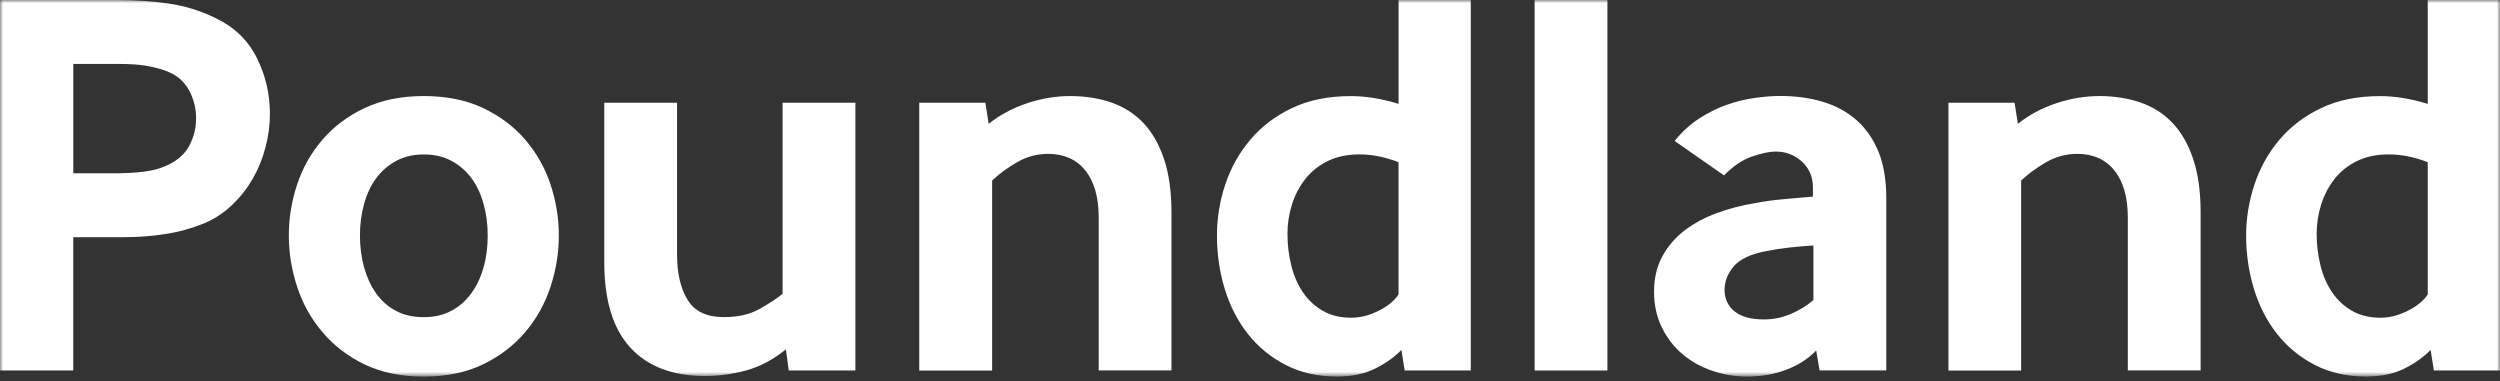
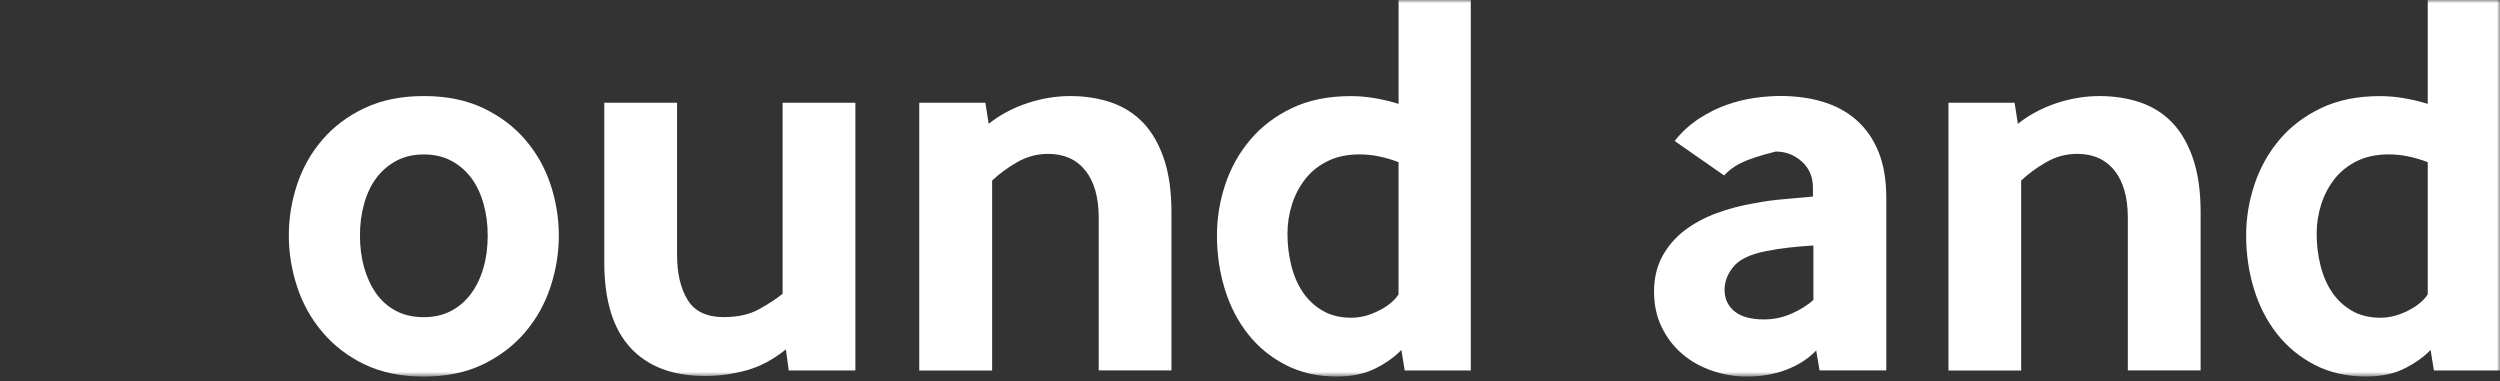
<svg xmlns="http://www.w3.org/2000/svg" xmlns:xlink="http://www.w3.org/1999/xlink" width="400px" height="61px" viewBox="0 0 400 61" version="1.1">
  <rect x="0" y="0" width="400" height="61" fill="#333333" stroke="none" />
  <title>Poundland Logo Copy</title>
  <defs>
    <rect id="path-1" x="2.84217094e-14" y="0" width="400" height="60.254" />
  </defs>
  <g id="Syleguide-New" stroke="none" stroke-width="1" fill="none" fill-rule="evenodd">
    <g id="Poundland-Styleguide-New" transform="translate(-195, -812)">
      <g id="Poundland-Logo-Copy" transform="translate(195, 812)">
        <mask id="mask-2" fill="white">
          <use xlink:href="#path-1" />
        </mask>
        <g id="Rectangle" />
        <g id="Group" mask="url(#mask-2)" fill="#FFFFFF" fill-rule="nonzero">
          <g transform="translate(0, 0)">
            <path d="M58.298,58.298 C55.629,56.998 53.393,55.273 51.591,53.142 C49.782,51.011 48.433,48.594 47.546,45.898 C46.659,43.201 46.212,40.462 46.212,37.675 C46.212,34.888 46.659,32.163 47.546,29.502 C48.433,26.833 49.782,24.451 51.591,22.348 C53.4,20.245 55.65,18.555 58.346,17.283 C61.043,16.012 64.194,15.369 67.812,15.369 C71.431,15.369 74.582,16.005 77.278,17.283 C79.975,18.555 82.224,20.245 84.034,22.348 C85.843,24.451 87.191,26.833 88.079,29.502 C88.966,32.17 89.413,34.895 89.413,37.675 C89.413,40.455 88.966,43.201 88.079,45.898 C87.191,48.594 85.843,51.011 84.034,53.142 C82.224,55.273 79.975,56.991 77.278,58.298 C74.582,59.597 71.424,60.254 67.812,60.254 C64.201,60.254 61.029,59.604 58.305,58.298 M60.17,46.924 C61.001,48.112 62.049,49.041 63.327,49.726 C64.599,50.41 66.094,50.746 67.812,50.746 C69.531,50.746 70.935,50.403 72.213,49.726 C73.485,49.048 74.554,48.112 75.413,46.924 C76.272,45.744 76.922,44.361 77.369,42.789 C77.816,41.224 78.033,39.519 78.033,37.682 C78.033,35.845 77.809,34.217 77.369,32.617 C76.922,31.017 76.272,29.641 75.413,28.482 C74.554,27.329 73.485,26.407 72.213,25.729 C70.942,25.052 69.475,24.709 67.812,24.709 C66.15,24.709 64.69,25.052 63.411,25.729 C62.14,26.414 61.071,27.329 60.212,28.482 C59.352,29.634 58.703,31.017 58.256,32.617 C57.809,34.217 57.592,35.908 57.592,37.682 C57.592,39.456 57.816,41.224 58.256,42.789 C58.703,44.361 59.338,45.737 60.17,46.924" id="Shape" />
-             <path d="M0,59.276 L0,0 L18.659,0 C21.684,0 24.486,0.196 27.063,0.58 C29.641,0.964 32.086,1.719 34.392,2.843 C37.417,4.261 39.638,6.385 41.056,9.193 C42.481,12.009 43.187,15.013 43.187,18.212 C43.187,19.994 42.949,21.782 42.474,23.591 C41.999,25.401 41.322,27.07 40.428,28.614 C39.54,30.158 38.444,31.548 37.137,32.792 C35.831,34.035 34.35,35.013 32.694,35.726 C30.619,36.557 28.517,37.137 26.386,37.459 C24.255,37.787 22.089,37.948 19.896,37.948 L11.722,37.948 L11.722,59.276 L0,59.276 Z M11.729,27.727 L18.394,27.727 C20.112,27.727 21.67,27.636 23.061,27.462 C24.451,27.287 25.652,26.959 26.658,26.484 C28.377,25.715 29.592,24.646 30.305,23.284 C31.017,21.922 31.374,20.469 31.374,18.932 C31.374,17.276 30.976,15.732 30.172,14.314 C29.369,12.889 28.111,11.883 26.393,11.289 C25.387,10.933 24.318,10.668 23.193,10.493 C22.069,10.311 20.615,10.227 18.841,10.227 L11.729,10.227 L11.729,27.734 L11.729,27.727 Z" id="Shape" />
            <path d="M126.194,59.276 L125.747,55.901 C123.672,57.564 121.541,58.689 119.348,59.276 C117.154,59.869 114.995,60.163 112.858,60.163 C107.646,60.163 103.643,58.654 100.863,55.629 C98.075,52.604 96.685,48.042 96.685,41.943 L96.685,16.438 L108.331,16.438 L108.331,40.791 C108.331,43.753 108.897,46.156 110.021,47.986 C111.146,49.824 113.074,50.739 115.799,50.739 C118.048,50.739 119.948,50.313 121.485,49.453 C123.022,48.594 124.266,47.777 125.216,47.008 L125.216,16.438 L136.861,16.438 L136.861,59.276 L126.194,59.276 L126.194,59.276 Z" id="Path" />
            <path d="M147.082,59.276 L147.082,16.438 L157.658,16.438 L158.189,19.812 C159.964,18.387 162.011,17.297 164.323,16.522 C166.635,15.753 168.941,15.369 171.253,15.369 C173.565,15.369 175.801,15.711 177.785,16.389 C179.769,17.074 181.473,18.149 182.898,19.63 C184.317,21.111 185.427,23.04 186.231,25.408 C187.027,27.776 187.432,30.619 187.432,33.938 L187.432,59.269 L175.794,59.269 L175.794,34.839 C175.794,31.583 175.081,29.061 173.663,27.287 C172.238,25.513 170.254,24.618 167.711,24.618 C165.937,24.618 164.274,25.065 162.737,25.953 C161.193,26.84 159.866,27.818 158.741,28.887 L158.741,59.283 L147.103,59.283 L147.082,59.276 Z" id="Path" />
            <path d="M224.751,59.276 L224.22,55.985 C223.151,57.11 221.761,58.102 220.043,58.961 C218.324,59.82 216.277,60.247 213.909,60.247 C210.828,60.247 208.09,59.625 205.687,58.381 C203.283,57.138 201.271,55.482 199.644,53.407 C198.016,51.333 196.786,48.936 195.955,46.212 C195.124,43.487 194.712,40.644 194.712,37.682 C194.712,34.895 195.159,32.17 196.046,29.509 C196.933,26.84 198.267,24.458 200.049,22.355 C201.823,20.252 204.045,18.562 206.713,17.29 C209.382,16.019 212.519,15.376 216.13,15.376 C218.562,15.376 221.111,15.795 223.773,16.62 L223.773,0 L235.328,0 L235.328,59.276 L224.751,59.276 L224.751,59.276 Z M223.773,25.946 C221.58,25.114 219.505,24.702 217.549,24.702 C215.593,24.702 213.888,25.059 212.435,25.771 C210.982,26.484 209.78,27.448 208.837,28.656 C207.887,29.872 207.175,31.234 206.706,32.743 C206.231,34.252 205.994,35.81 205.994,37.41 C205.994,39.184 206.203,40.889 206.616,42.523 C207.028,44.151 207.65,45.576 208.481,46.792 C209.312,48.007 210.36,48.985 211.639,49.726 C212.91,50.466 214.44,50.837 216.214,50.837 C217.639,50.837 219.086,50.466 220.567,49.726 C222.048,48.985 223.116,48.112 223.766,47.106 L223.766,25.953 L223.773,25.946 Z" id="Shape" />
-             <rect id="Rectangle" x="245.541" y="0" width="11.646" height="59.276" />
-             <path d="M291.131,59.276 L290.593,56.076 C289.35,57.382 287.764,58.402 285.843,59.143 C283.915,59.883 281.798,60.254 279.493,60.254 C277.593,60.254 275.748,59.939 273.939,59.317 C272.13,58.696 270.544,57.809 269.182,56.649 C267.819,55.496 266.723,54.071 265.891,52.38 C265.06,50.69 264.648,48.783 264.648,46.645 C264.648,44.507 265.095,42.635 265.982,41 C266.869,39.373 268.057,37.996 269.538,36.865 C271.019,35.74 272.723,34.818 274.645,34.112 C276.566,33.4 278.599,32.869 280.736,32.512 C282.217,32.219 283.845,31.996 285.626,31.849 C287.401,31.702 288.882,31.569 290.07,31.451 L290.07,30.025 C290.07,28.307 289.476,26.917 288.295,25.848 C287.107,24.779 285.717,24.248 284.118,24.248 C283.112,24.248 281.833,24.514 280.296,25.052 C278.752,25.582 277.271,26.595 275.853,28.069 L267.945,22.558 C269.07,21.132 270.362,19.952 271.808,19.002 C273.261,18.052 274.742,17.311 276.251,16.78 C277.76,16.249 279.255,15.879 280.743,15.669 C282.224,15.46 283.587,15.355 284.83,15.355 C287.317,15.355 289.601,15.669 291.669,16.291 C293.744,16.913 295.533,17.891 297.048,19.225 C298.557,20.56 299.731,22.25 300.562,24.29 C301.394,26.337 301.806,28.81 301.806,31.709 L301.806,59.262 L291.138,59.262 L291.131,59.276 Z M290.153,39.282 C288.966,39.345 287.708,39.45 286.374,39.596 C285.04,39.743 283.782,39.939 282.595,40.176 C280.108,40.651 278.375,41.461 277.397,42.621 C276.419,43.774 275.93,45.038 275.93,46.401 C275.93,47.763 276.461,48.964 277.53,49.824 C278.599,50.683 280.163,51.109 282.238,51.109 C283.719,51.109 285.158,50.816 286.549,50.222 C287.939,49.628 289.14,48.887 290.146,48 L290.146,39.289 L290.153,39.282 Z" id="Shape" />
+             <path d="M291.131,59.276 L290.593,56.076 C289.35,57.382 287.764,58.402 285.843,59.143 C283.915,59.883 281.798,60.254 279.493,60.254 C277.593,60.254 275.748,59.939 273.939,59.317 C272.13,58.696 270.544,57.809 269.182,56.649 C267.819,55.496 266.723,54.071 265.891,52.38 C265.06,50.69 264.648,48.783 264.648,46.645 C264.648,44.507 265.095,42.635 265.982,41 C266.869,39.373 268.057,37.996 269.538,36.865 C271.019,35.74 272.723,34.818 274.645,34.112 C276.566,33.4 278.599,32.869 280.736,32.512 C282.217,32.219 283.845,31.996 285.626,31.849 C287.401,31.702 288.882,31.569 290.07,31.451 L290.07,30.025 C290.07,28.307 289.476,26.917 288.295,25.848 C287.107,24.779 285.717,24.248 284.118,24.248 C278.752,25.582 277.271,26.595 275.853,28.069 L267.945,22.558 C269.07,21.132 270.362,19.952 271.808,19.002 C273.261,18.052 274.742,17.311 276.251,16.78 C277.76,16.249 279.255,15.879 280.743,15.669 C282.224,15.46 283.587,15.355 284.83,15.355 C287.317,15.355 289.601,15.669 291.669,16.291 C293.744,16.913 295.533,17.891 297.048,19.225 C298.557,20.56 299.731,22.25 300.562,24.29 C301.394,26.337 301.806,28.81 301.806,31.709 L301.806,59.262 L291.138,59.262 L291.131,59.276 Z M290.153,39.282 C288.966,39.345 287.708,39.45 286.374,39.596 C285.04,39.743 283.782,39.939 282.595,40.176 C280.108,40.651 278.375,41.461 277.397,42.621 C276.419,43.774 275.93,45.038 275.93,46.401 C275.93,47.763 276.461,48.964 277.53,49.824 C278.599,50.683 280.163,51.109 282.238,51.109 C283.719,51.109 285.158,50.816 286.549,50.222 C287.939,49.628 289.14,48.887 290.146,48 L290.146,39.289 L290.153,39.282 Z" id="Shape" />
            <path d="M311.754,59.276 L311.754,16.438 L322.331,16.438 L322.861,19.812 C324.636,18.387 326.683,17.297 328.995,16.522 C331.307,15.753 333.613,15.369 335.925,15.369 C338.237,15.369 340.473,15.711 342.457,16.389 C344.441,17.074 346.146,18.149 347.564,19.63 C348.989,21.111 350.093,23.04 350.896,25.408 C351.699,27.776 352.098,30.619 352.098,33.938 L352.098,59.269 L340.452,59.269 L340.452,34.839 C340.452,31.583 339.739,29.061 338.314,27.287 C336.896,25.513 334.905,24.618 332.362,24.618 C330.588,24.618 328.925,25.065 327.388,25.953 C325.844,26.84 324.517,27.818 323.385,28.887 L323.385,59.283 L311.747,59.283 L311.754,59.276 Z" id="Path" />
            <path d="M389.423,59.276 L388.892,55.985 C387.824,57.11 386.433,58.102 384.715,58.961 C382.996,59.82 380.949,60.247 378.581,60.247 C375.5,60.247 372.762,59.625 370.359,58.381 C367.956,57.138 365.944,55.482 364.316,53.407 C362.688,51.333 361.459,48.936 360.627,46.212 C359.796,43.487 359.384,40.644 359.384,37.682 C359.384,34.895 359.831,32.17 360.718,29.509 C361.605,26.84 362.94,24.458 364.714,22.355 C366.489,20.252 368.717,18.562 371.379,17.29 C374.047,16.019 377.184,15.376 380.796,15.376 C383.227,15.376 385.77,15.795 388.438,16.62 L388.438,0 L399.993,0 L399.993,59.276 L389.416,59.276 L389.423,59.276 Z M388.445,25.946 C386.252,25.114 384.177,24.702 382.221,24.702 C380.265,24.702 378.56,25.059 377.107,25.771 C375.654,26.484 374.452,27.448 373.509,28.656 C372.559,29.872 371.854,31.234 371.379,32.743 C370.904,34.252 370.666,35.81 370.666,37.41 C370.666,39.184 370.876,40.889 371.288,42.523 C371.7,44.151 372.322,45.576 373.153,46.792 C373.984,48.007 375.032,48.985 376.311,49.726 C377.582,50.466 379.112,50.837 380.887,50.837 C382.305,50.837 383.758,50.466 385.239,49.726 C386.72,48.985 387.789,48.112 388.438,47.106 L388.438,25.953 L388.445,25.946 Z" id="Shape" />
          </g>
        </g>
      </g>
    </g>
  </g>
</svg>